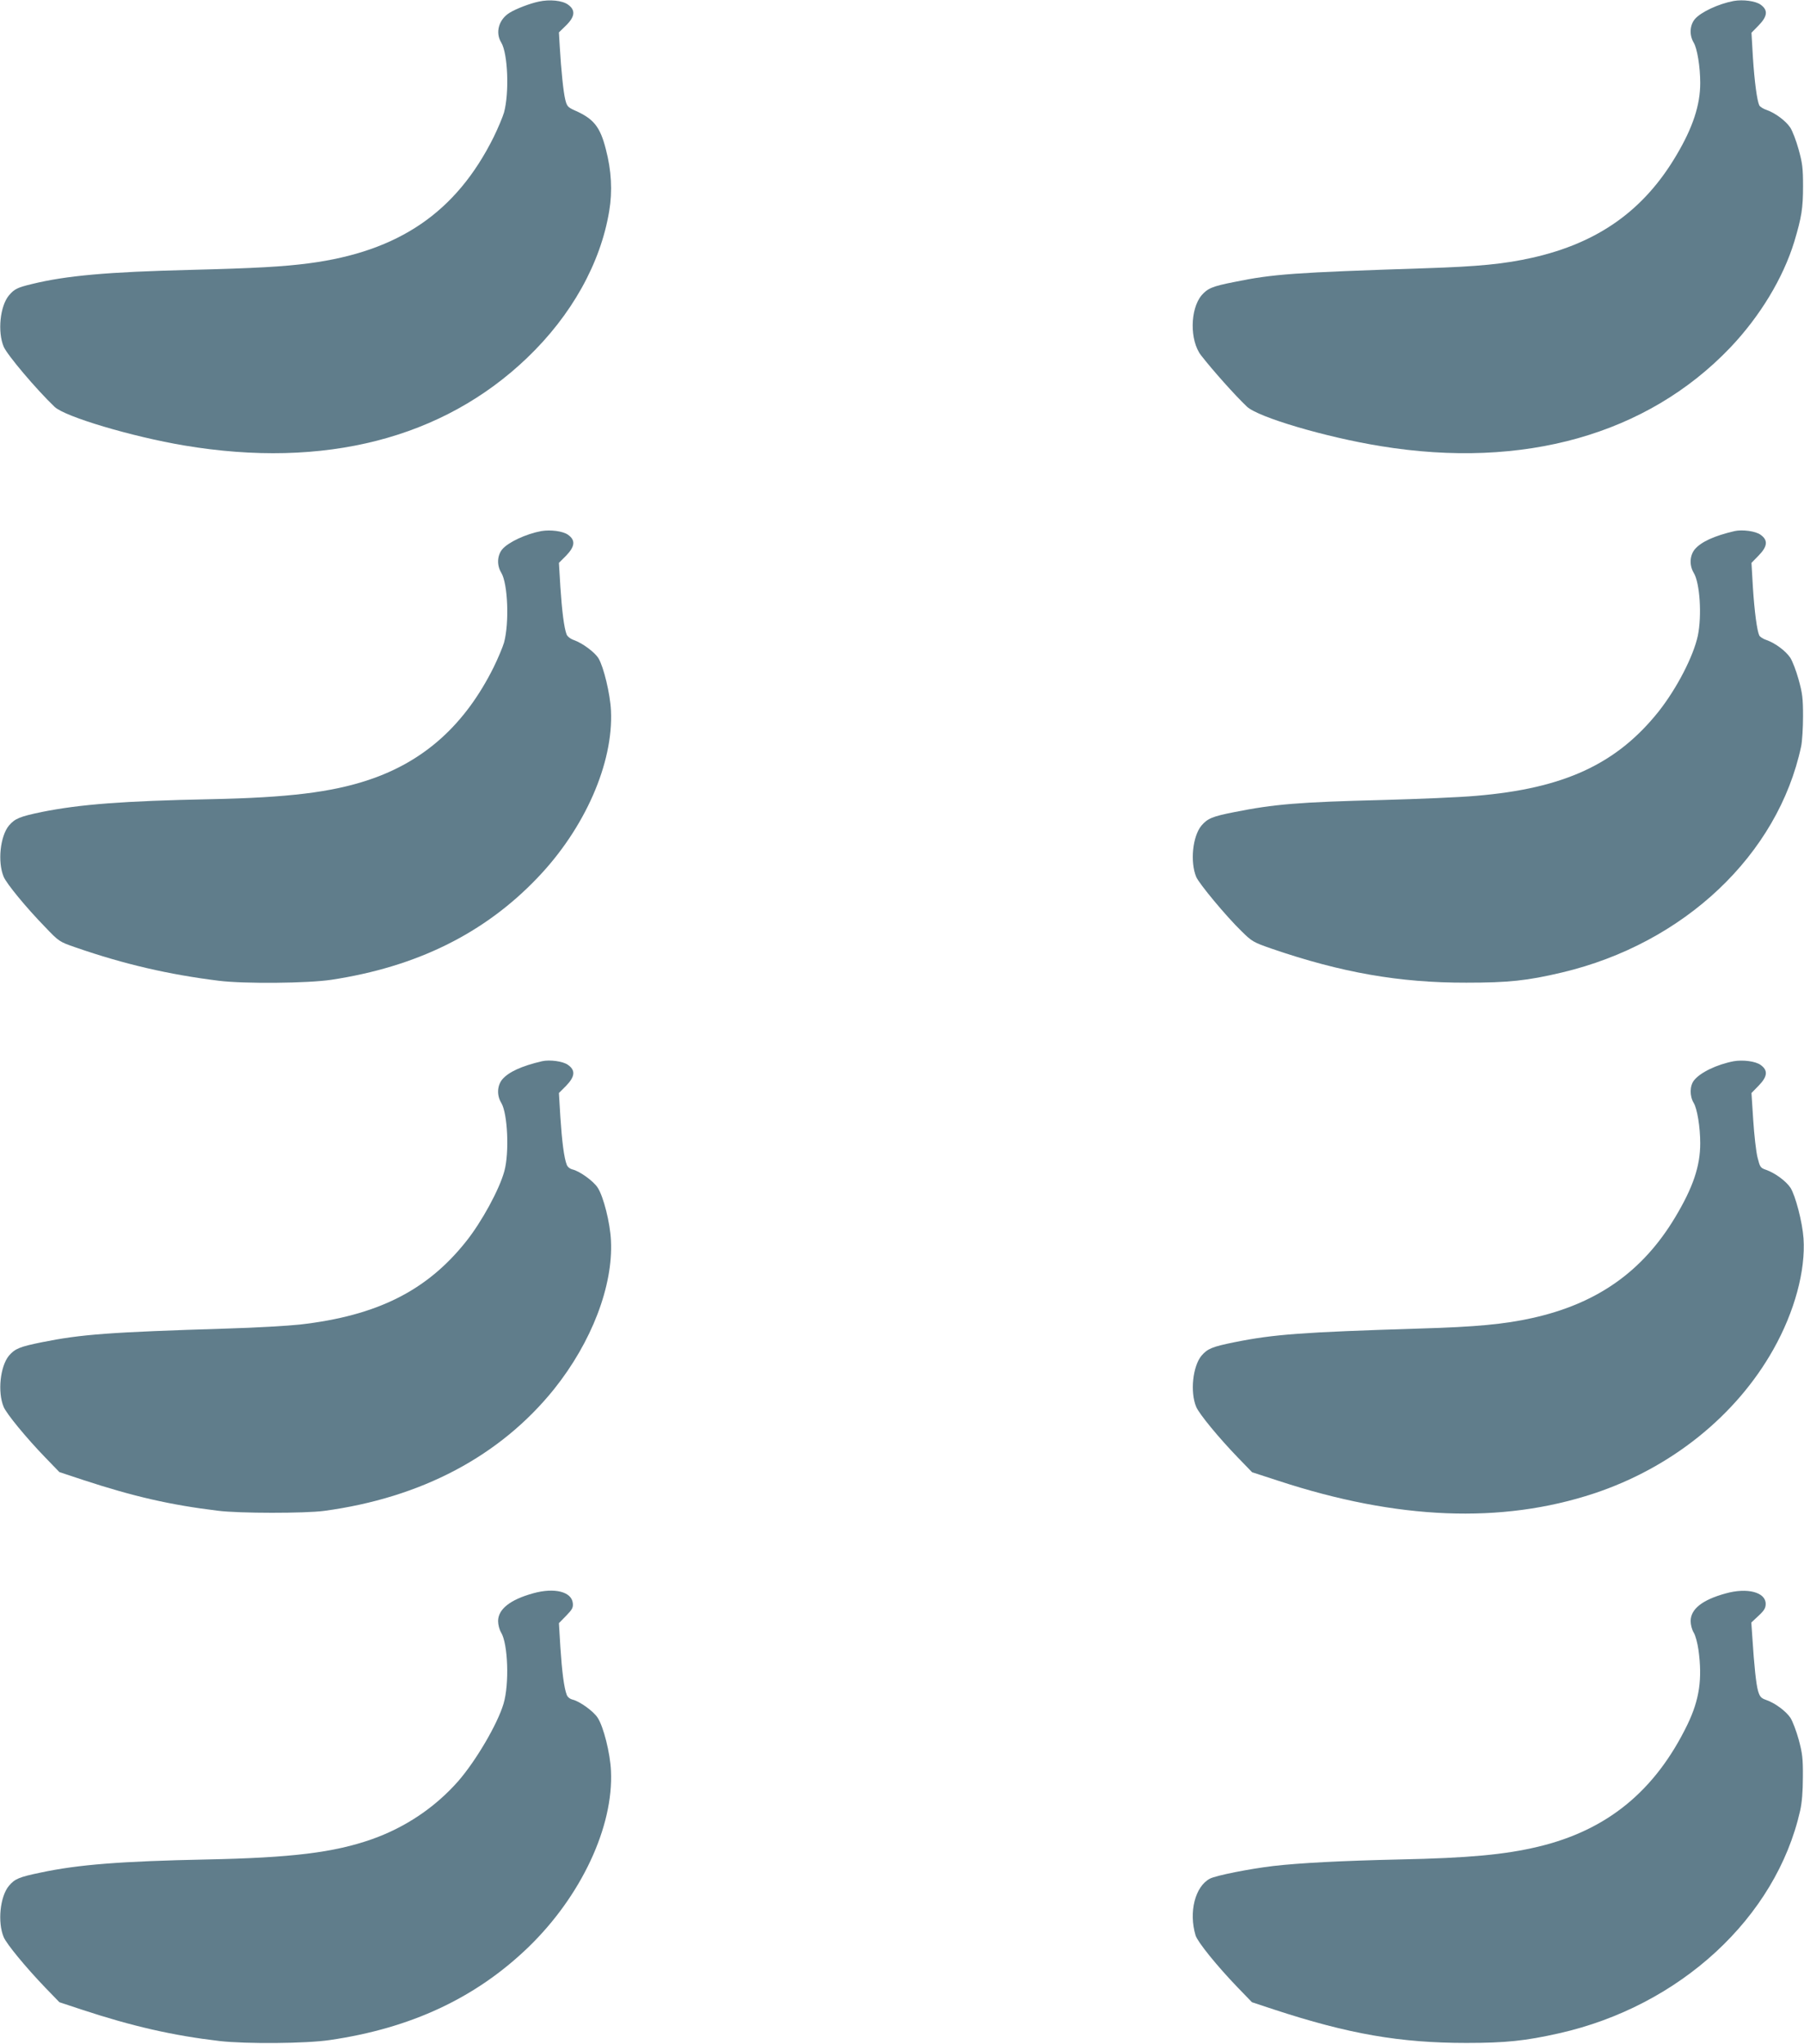
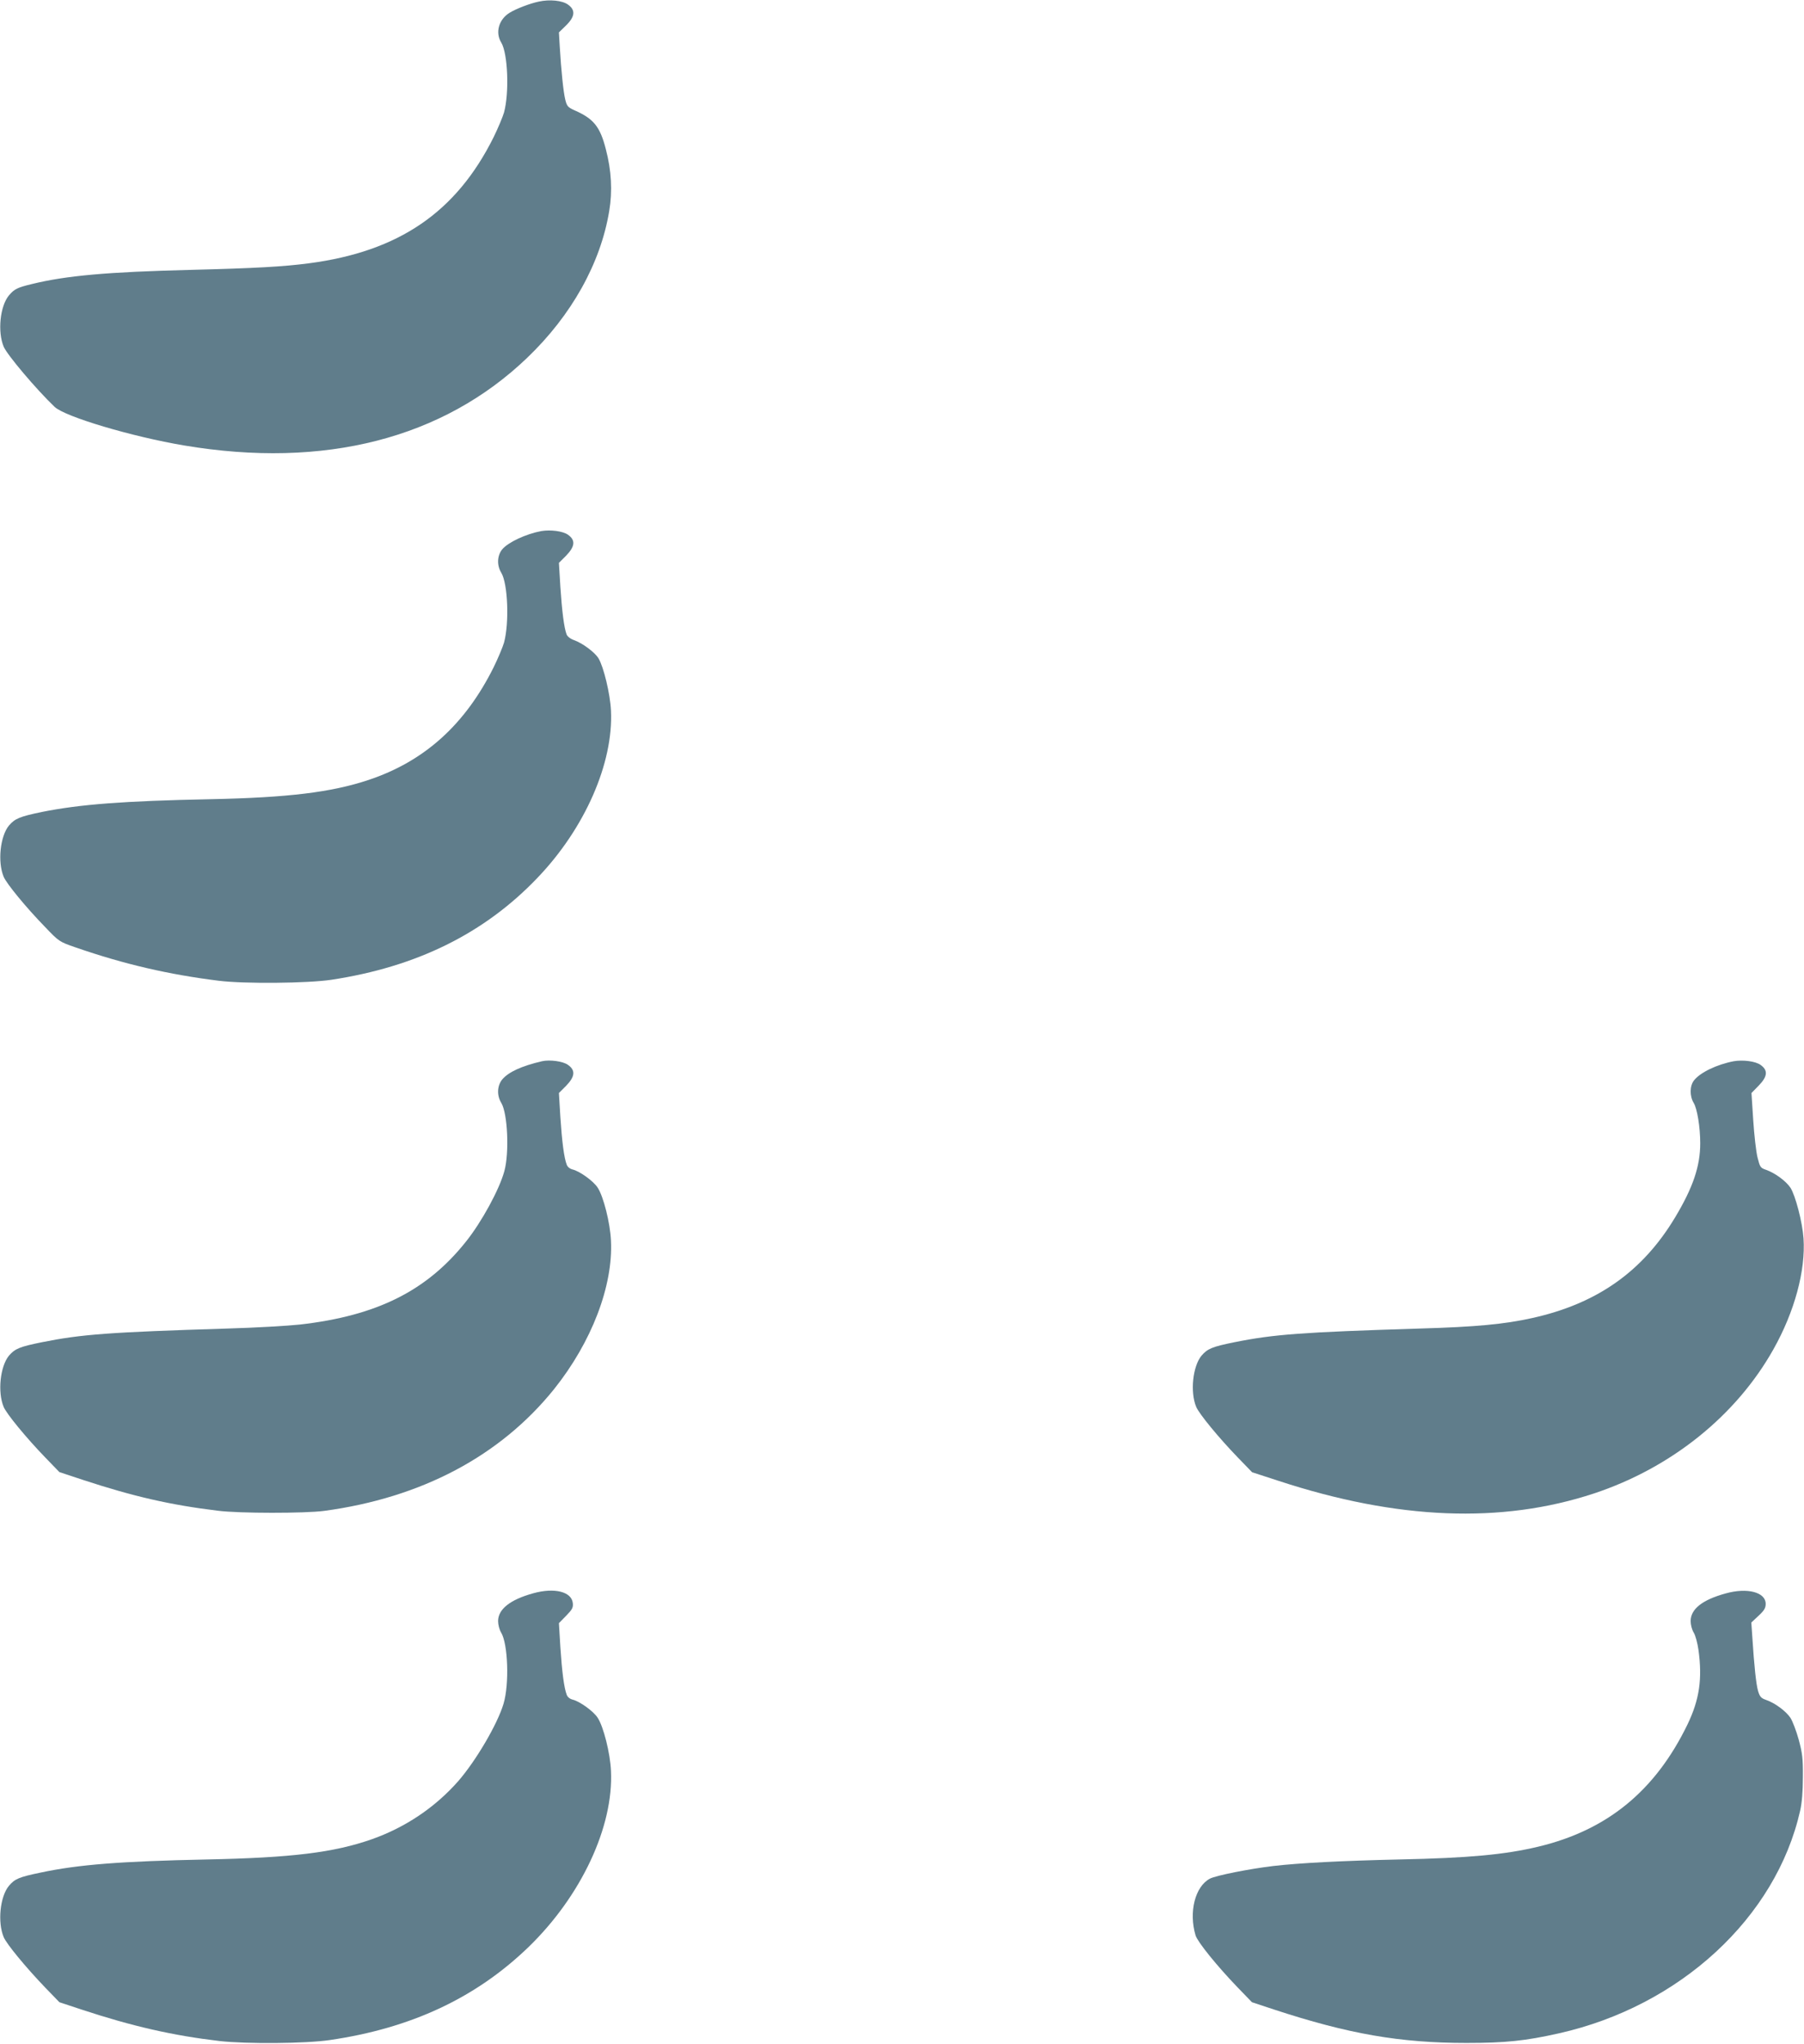
<svg xmlns="http://www.w3.org/2000/svg" version="1.0" width="1130pt" height="1280pt" viewBox="0 0 1130 1280" preserveAspectRatio="xMidYMid meet">
  <g transform="translate(0,1280) scale(0.1,-0.1)" fill="#607d8b" stroke="none">
    <path d="M3375 12790 c-54 -11 -143 -45 -183 -70 -68 -42 -91 -124 -52 -187 41 -68 51 -313 17 -438 -8 -27 -37 -97 -65 -154 -234 -470 -593 -716 -1157 -790 -160 -21 -338 -31 -736 -41 -526 -13 -784 -36 -1000 -89 -91 -22 -109 -31 -143 -71 -56 -67 -72 -228 -33 -321 22 -52 204 -267 319 -377 65 -62 485 -187 813 -242 876 -147 1619 43 2147 549 278 266 460 592 514 919 21 125 14 254 -21 387 -36 142 -77 192 -196 244 -42 19 -48 26 -58 66 -12 47 -26 185 -35 336 l-5 86 45 44 c56 55 60 96 12 130 -35 26 -115 34 -183 19z" />
-     <path d="M10860 12794 c-96 -18 -207 -70 -244 -114 -32 -39 -35 -100 -7 -147 22 -36 41 -152 41 -253 0 -137 -46 -278 -148 -450 -204 -347 -491 -551 -904 -644 -174 -39 -332 -55 -673 -66 -822 -27 -950 -36 -1194 -86 -138 -27 -167 -40 -205 -84 -72 -87 -74 -283 -3 -375 74 -95 212 -250 288 -322 70 -66 492 -191 838 -247 893 -146 1667 72 2187 615 188 197 333 437 403 665 46 154 55 209 55 349 0 112 -4 144 -28 230 -15 55 -39 116 -52 136 -29 43 -94 91 -147 110 -22 7 -42 20 -47 29 -14 29 -30 146 -40 300 l-9 155 44 45 c57 58 61 97 13 131 -32 23 -110 33 -168 23z" />
    <path d="M3390 9474 c-96 -18 -207 -70 -244 -114 -32 -39 -35 -100 -6 -147 41 -68 51 -313 17 -438 -8 -27 -37 -97 -65 -154 -179 -359 -433 -589 -785 -706 -232 -77 -503 -110 -987 -120 -547 -11 -818 -32 -1058 -80 -139 -29 -168 -41 -206 -85 -55 -67 -72 -228 -33 -321 18 -43 141 -193 260 -315 87 -91 89 -92 190 -127 306 -106 584 -170 897 -209 162 -20 558 -16 705 6 535 81 959 290 1292 639 297 310 476 719 460 1047 -5 105 -46 274 -78 327 -24 39 -100 95 -153 114 -23 8 -42 23 -47 36 -16 42 -29 147 -39 298 l-9 150 45 45 c56 58 60 97 12 131 -32 23 -110 33 -168 23z" />
-     <path d="M10865 9474 c-128 -30 -209 -67 -249 -114 -32 -39 -35 -100 -7 -147 39 -63 52 -268 26 -394 -28 -130 -131 -329 -245 -474 -263 -330 -593 -483 -1145 -529 -99 -9 -362 -20 -585 -26 -521 -13 -680 -26 -929 -76 -138 -27 -167 -40 -205 -84 -56 -67 -72 -228 -33 -322 18 -42 187 -246 284 -340 65 -64 73 -69 188 -109 437 -150 801 -214 1220 -213 263 0 381 12 600 64 764 181 1352 737 1497 1415 7 33 12 119 12 190 0 112 -4 144 -28 230 -15 55 -39 116 -52 136 -29 43 -94 91 -147 110 -22 7 -42 20 -47 29 -14 29 -30 146 -40 300 l-9 155 44 45 c57 58 61 97 13 131 -31 23 -115 34 -163 23z" />
    <path d="M3395 6154 c-128 -30 -209 -67 -249 -114 -32 -39 -35 -100 -6 -147 40 -66 51 -313 19 -428 -31 -114 -141 -316 -239 -439 -246 -310 -559 -466 -1041 -521 -74 -8 -278 -20 -454 -25 -742 -23 -916 -36 -1164 -86 -138 -28 -167 -40 -205 -84 -55 -67 -72 -228 -33 -321 18 -43 141 -193 260 -316 l89 -92 151 -50 c314 -103 545 -156 842 -192 133 -17 544 -17 665 -1 610 82 1104 344 1441 763 235 294 370 646 356 929 -5 112 -47 277 -83 332 -26 41 -112 103 -157 114 -17 4 -32 16 -37 30 -17 43 -30 147 -40 299 l-9 150 45 45 c56 58 60 97 12 131 -31 23 -115 34 -163 23z" />
    <path d="M10860 6154 c-105 -20 -210 -70 -249 -120 -27 -34 -28 -98 -2 -141 22 -36 41 -152 41 -253 0 -143 -45 -277 -158 -465 -203 -338 -488 -539 -893 -629 -175 -39 -355 -56 -704 -66 -740 -23 -916 -36 -1164 -86 -138 -28 -167 -40 -205 -84 -55 -67 -72 -228 -33 -321 18 -43 141 -193 260 -316 l90 -93 166 -54 c744 -244 1396 -270 1975 -79 483 160 890 486 1124 902 133 236 203 495 189 696 -7 102 -51 269 -82 317 -28 42 -98 93 -153 112 -35 12 -38 17 -53 77 -9 35 -21 141 -27 234 l-11 170 44 45 c57 58 61 97 13 131 -32 23 -110 33 -168 23z" />
    <path d="M3340 2822 c-145 -40 -220 -100 -220 -174 0 -23 8 -54 19 -72 43 -70 52 -323 15 -446 -38 -128 -174 -359 -285 -486 -145 -164 -330 -288 -539 -362 -239 -84 -502 -116 -1035 -127 -538 -11 -805 -32 -1040 -82 -135 -28 -162 -39 -199 -83 -56 -67 -72 -228 -33 -321 17 -42 139 -190 260 -316 l89 -92 136 -45 c321 -106 577 -164 867 -198 166 -19 543 -16 690 6 510 74 915 264 1244 581 331 320 535 755 518 1105 -5 112 -47 277 -83 332 -26 41 -112 103 -157 114 -17 4 -32 16 -37 30 -17 43 -30 147 -40 299 l-9 150 45 46 c38 39 45 51 42 79 -7 72 -115 99 -248 62z" />
    <path d="M10809 2821 c-146 -40 -219 -98 -219 -173 0 -23 8 -54 19 -72 11 -17 24 -66 30 -109 25 -182 6 -311 -69 -467 -202 -416 -503 -662 -935 -765 -209 -50 -437 -71 -870 -80 -358 -8 -626 -22 -790 -41 -150 -18 -357 -59 -396 -79 -93 -49 -134 -209 -90 -356 13 -41 133 -190 264 -326 l89 -92 136 -45 c469 -154 791 -210 1207 -210 246 0 370 13 579 60 759 170 1361 725 1512 1395 11 49 17 120 17 209 1 117 -3 149 -26 235 -15 55 -39 117 -52 137 -28 42 -97 93 -152 112 -32 11 -40 20 -51 57 -12 42 -24 154 -36 341 l-6 87 45 42 c36 33 45 49 45 75 0 73 -116 103 -251 65z" />
  </g>
</svg>